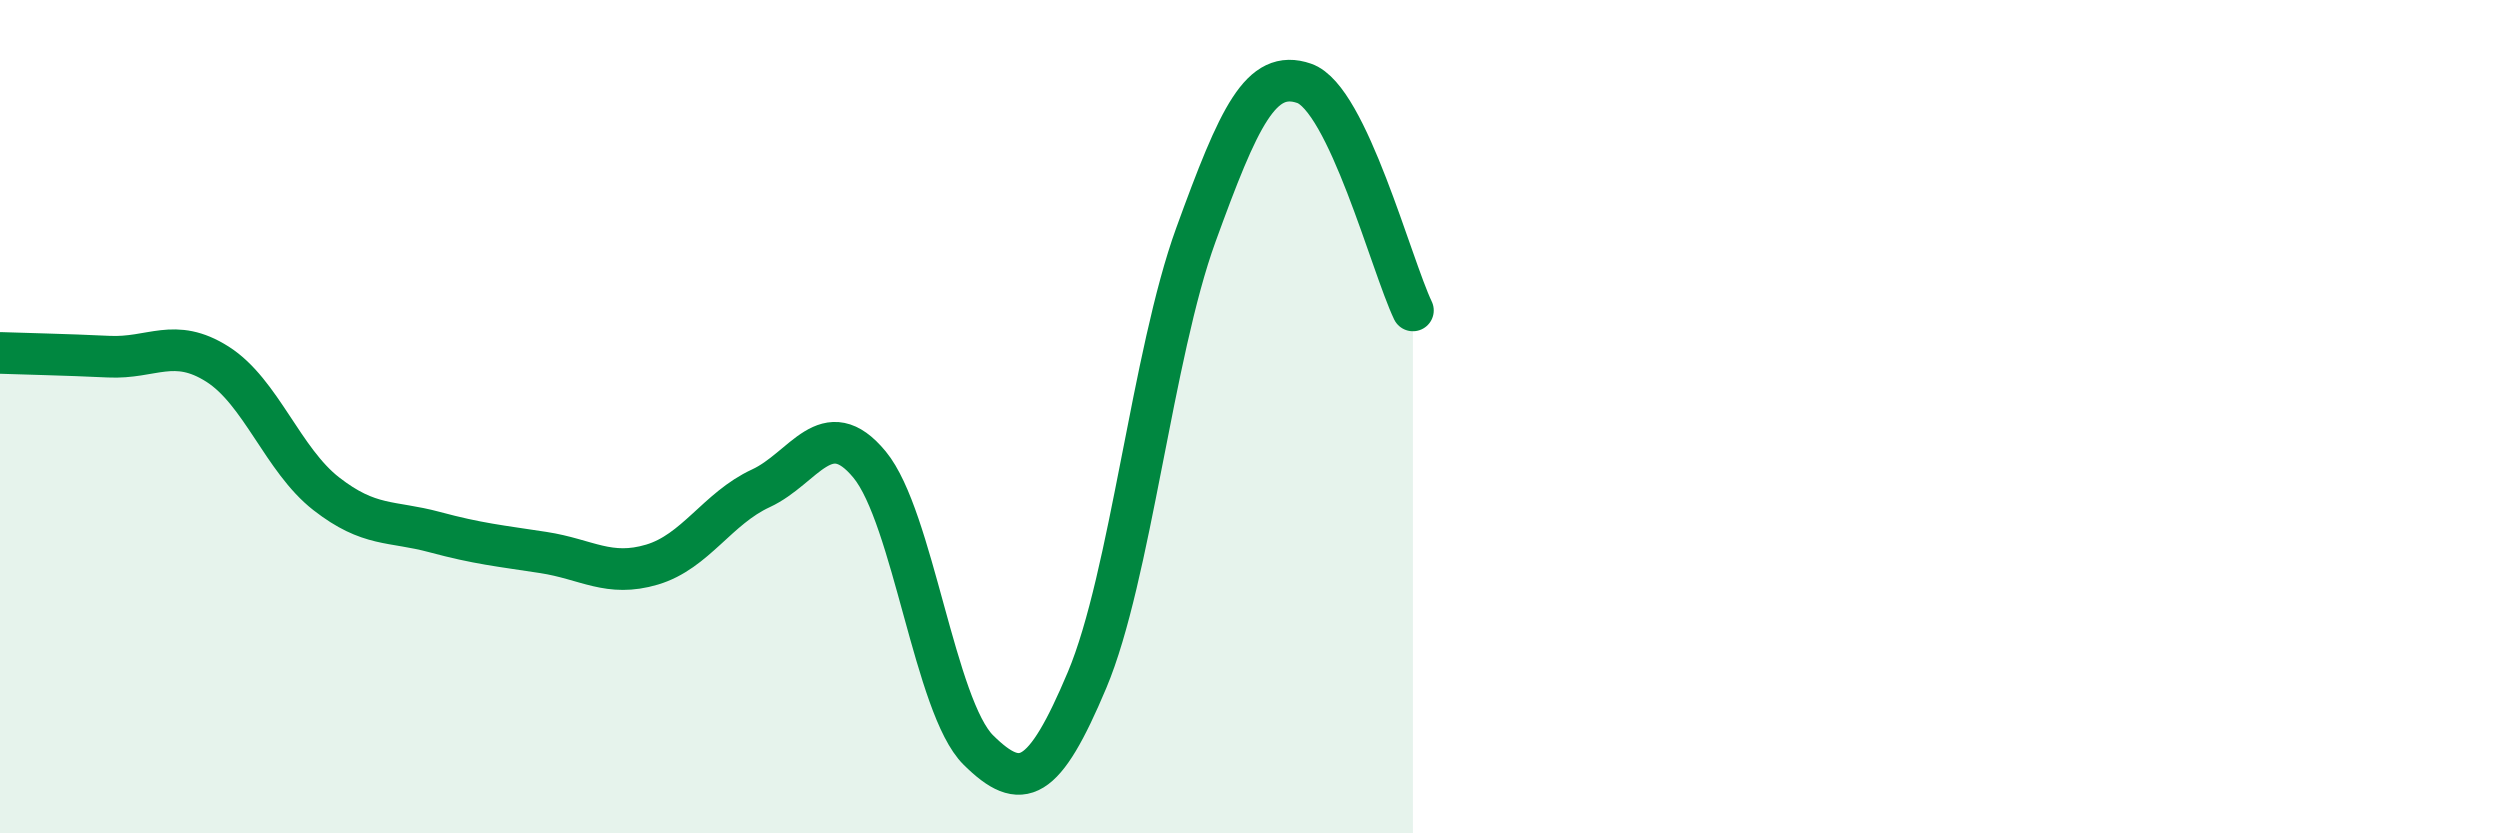
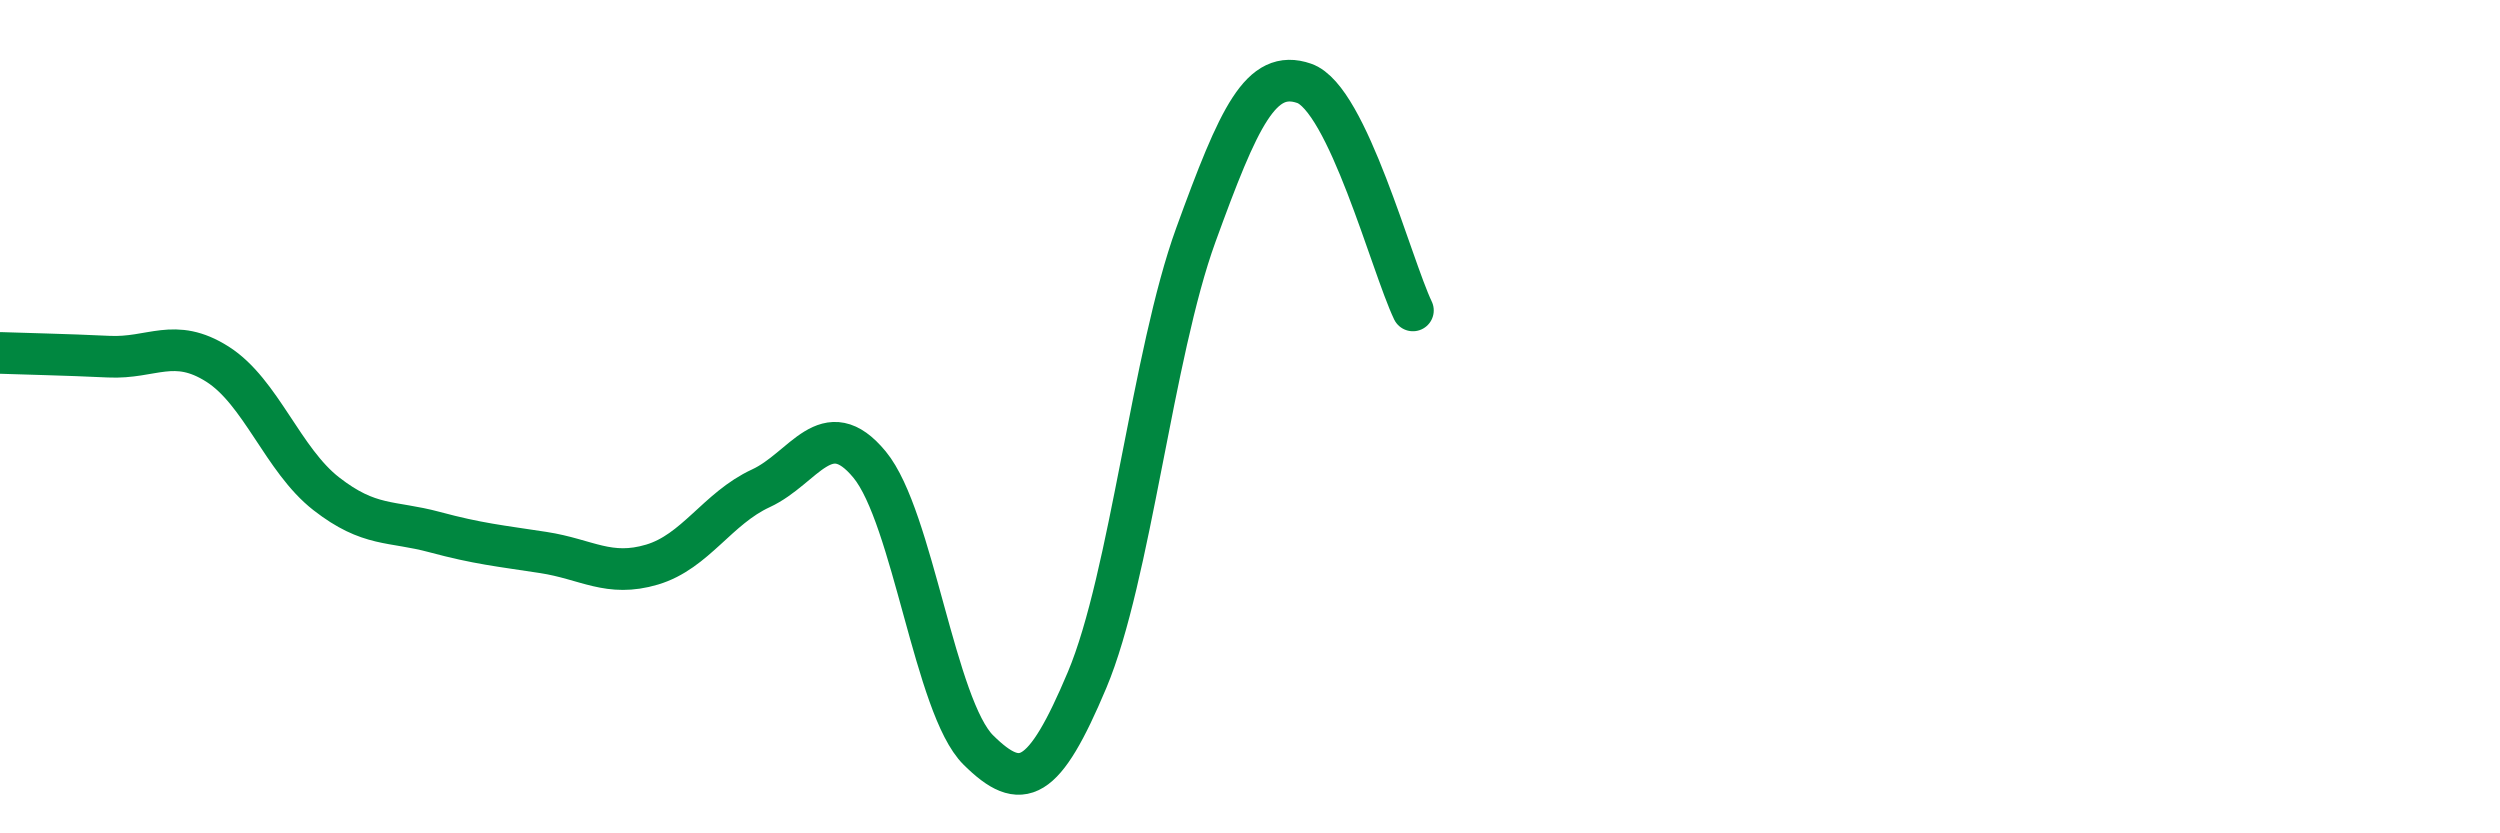
<svg xmlns="http://www.w3.org/2000/svg" width="60" height="20" viewBox="0 0 60 20">
-   <path d="M 0,8.47 C 0.52,8.49 1.57,8.51 2.61,8.56 C 3.65,8.61 4.18,8.08 5.22,8.74 C 6.26,9.4 6.79,11.04 7.83,11.85 C 8.87,12.66 9.39,12.49 10.43,12.77 C 11.47,13.05 12,13.1 13.04,13.26 C 14.08,13.42 14.61,13.86 15.65,13.55 C 16.69,13.24 17.22,12.2 18.26,11.72 C 19.3,11.24 19.83,9.89 20.87,11.15 C 21.91,12.41 22.44,16.97 23.48,18 C 24.52,19.03 25.05,18.79 26.09,16.32 C 27.13,13.85 27.66,8.5 28.7,5.64 C 29.74,2.78 30.26,1.64 31.3,2 C 32.34,2.36 33.39,6.36 33.91,7.45L33.91 20L0 20Z" fill="#008740" opacity="0.1" stroke-linecap="round" stroke-linejoin="round" />
  <path d="M 0,8.47 C 0.52,8.49 1.57,8.51 2.61,8.56 C 3.65,8.61 4.18,8.08 5.22,8.74 C 6.26,9.4 6.79,11.04 7.83,11.85 C 8.87,12.66 9.39,12.49 10.43,12.77 C 11.47,13.05 12,13.1 13.04,13.26 C 14.08,13.42 14.61,13.86 15.65,13.55 C 16.69,13.24 17.22,12.2 18.26,11.72 C 19.3,11.24 19.83,9.89 20.87,11.15 C 21.91,12.41 22.44,16.97 23.48,18 C 24.52,19.03 25.05,18.79 26.09,16.32 C 27.13,13.85 27.66,8.5 28.7,5.64 C 29.74,2.78 30.26,1.64 31.3,2 C 32.34,2.36 33.39,6.36 33.91,7.45" stroke="#008740" stroke-width="1" fill="none" stroke-linecap="round" stroke-linejoin="round" />
</svg>